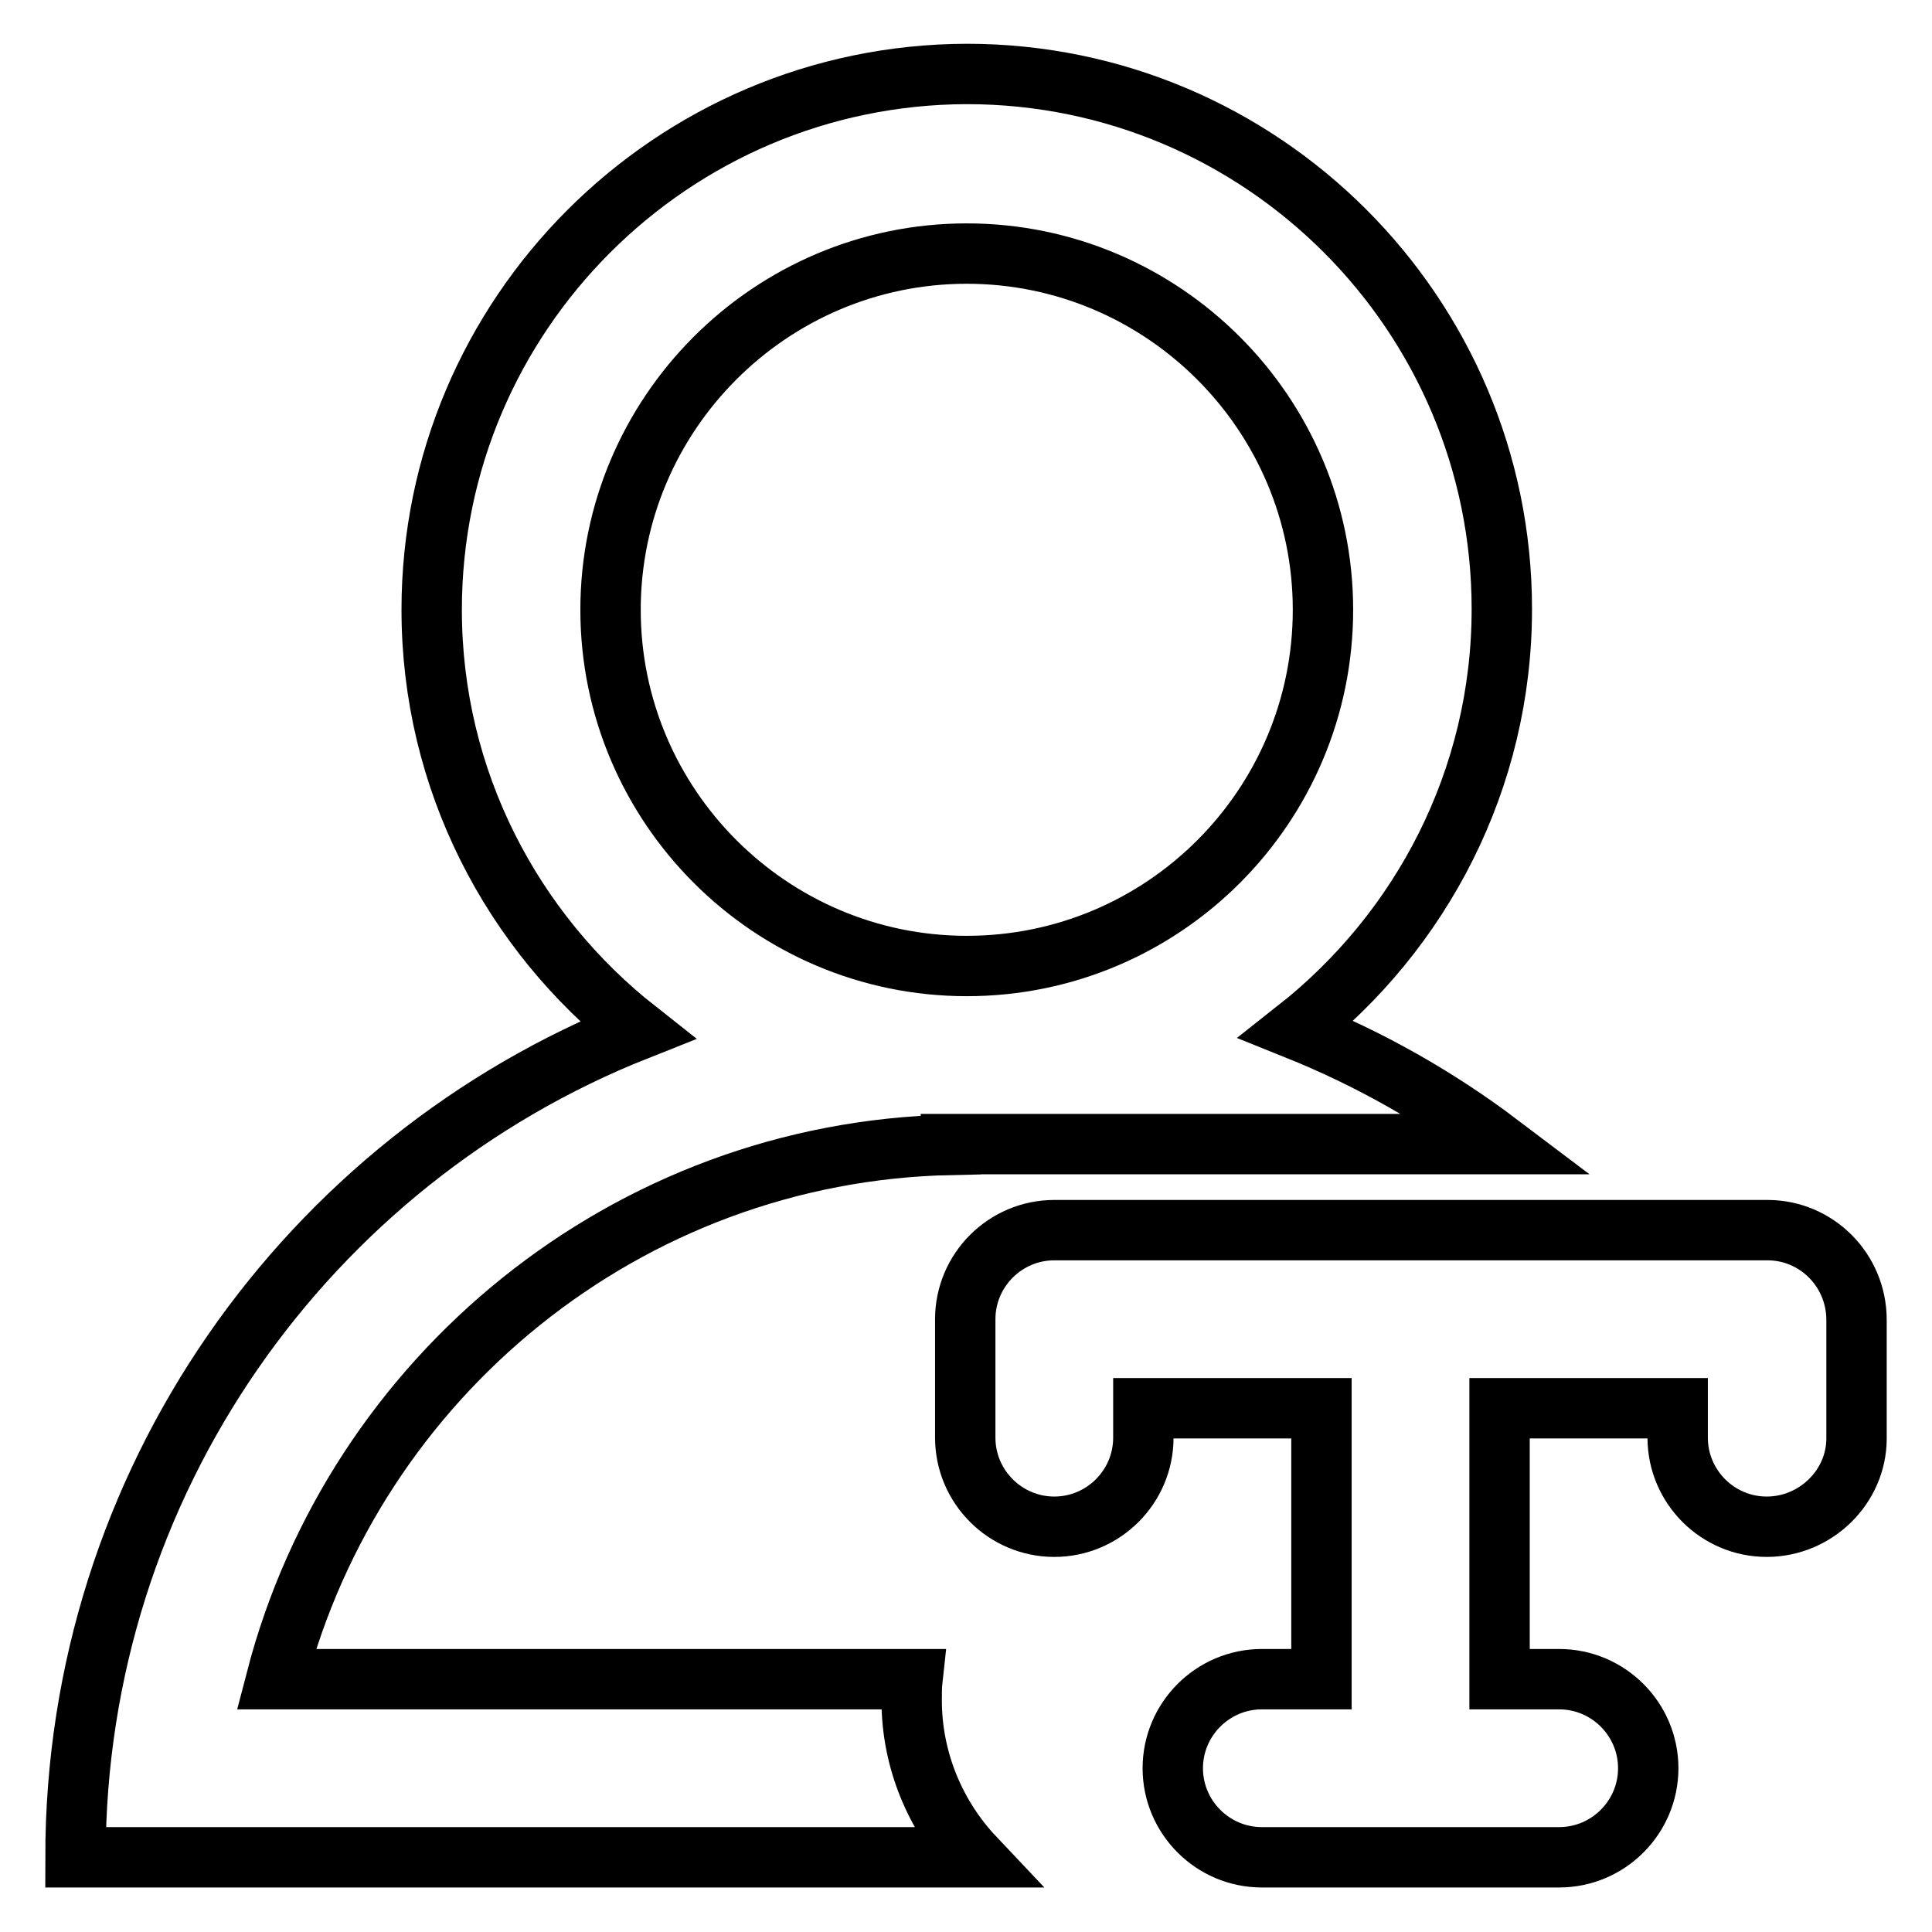
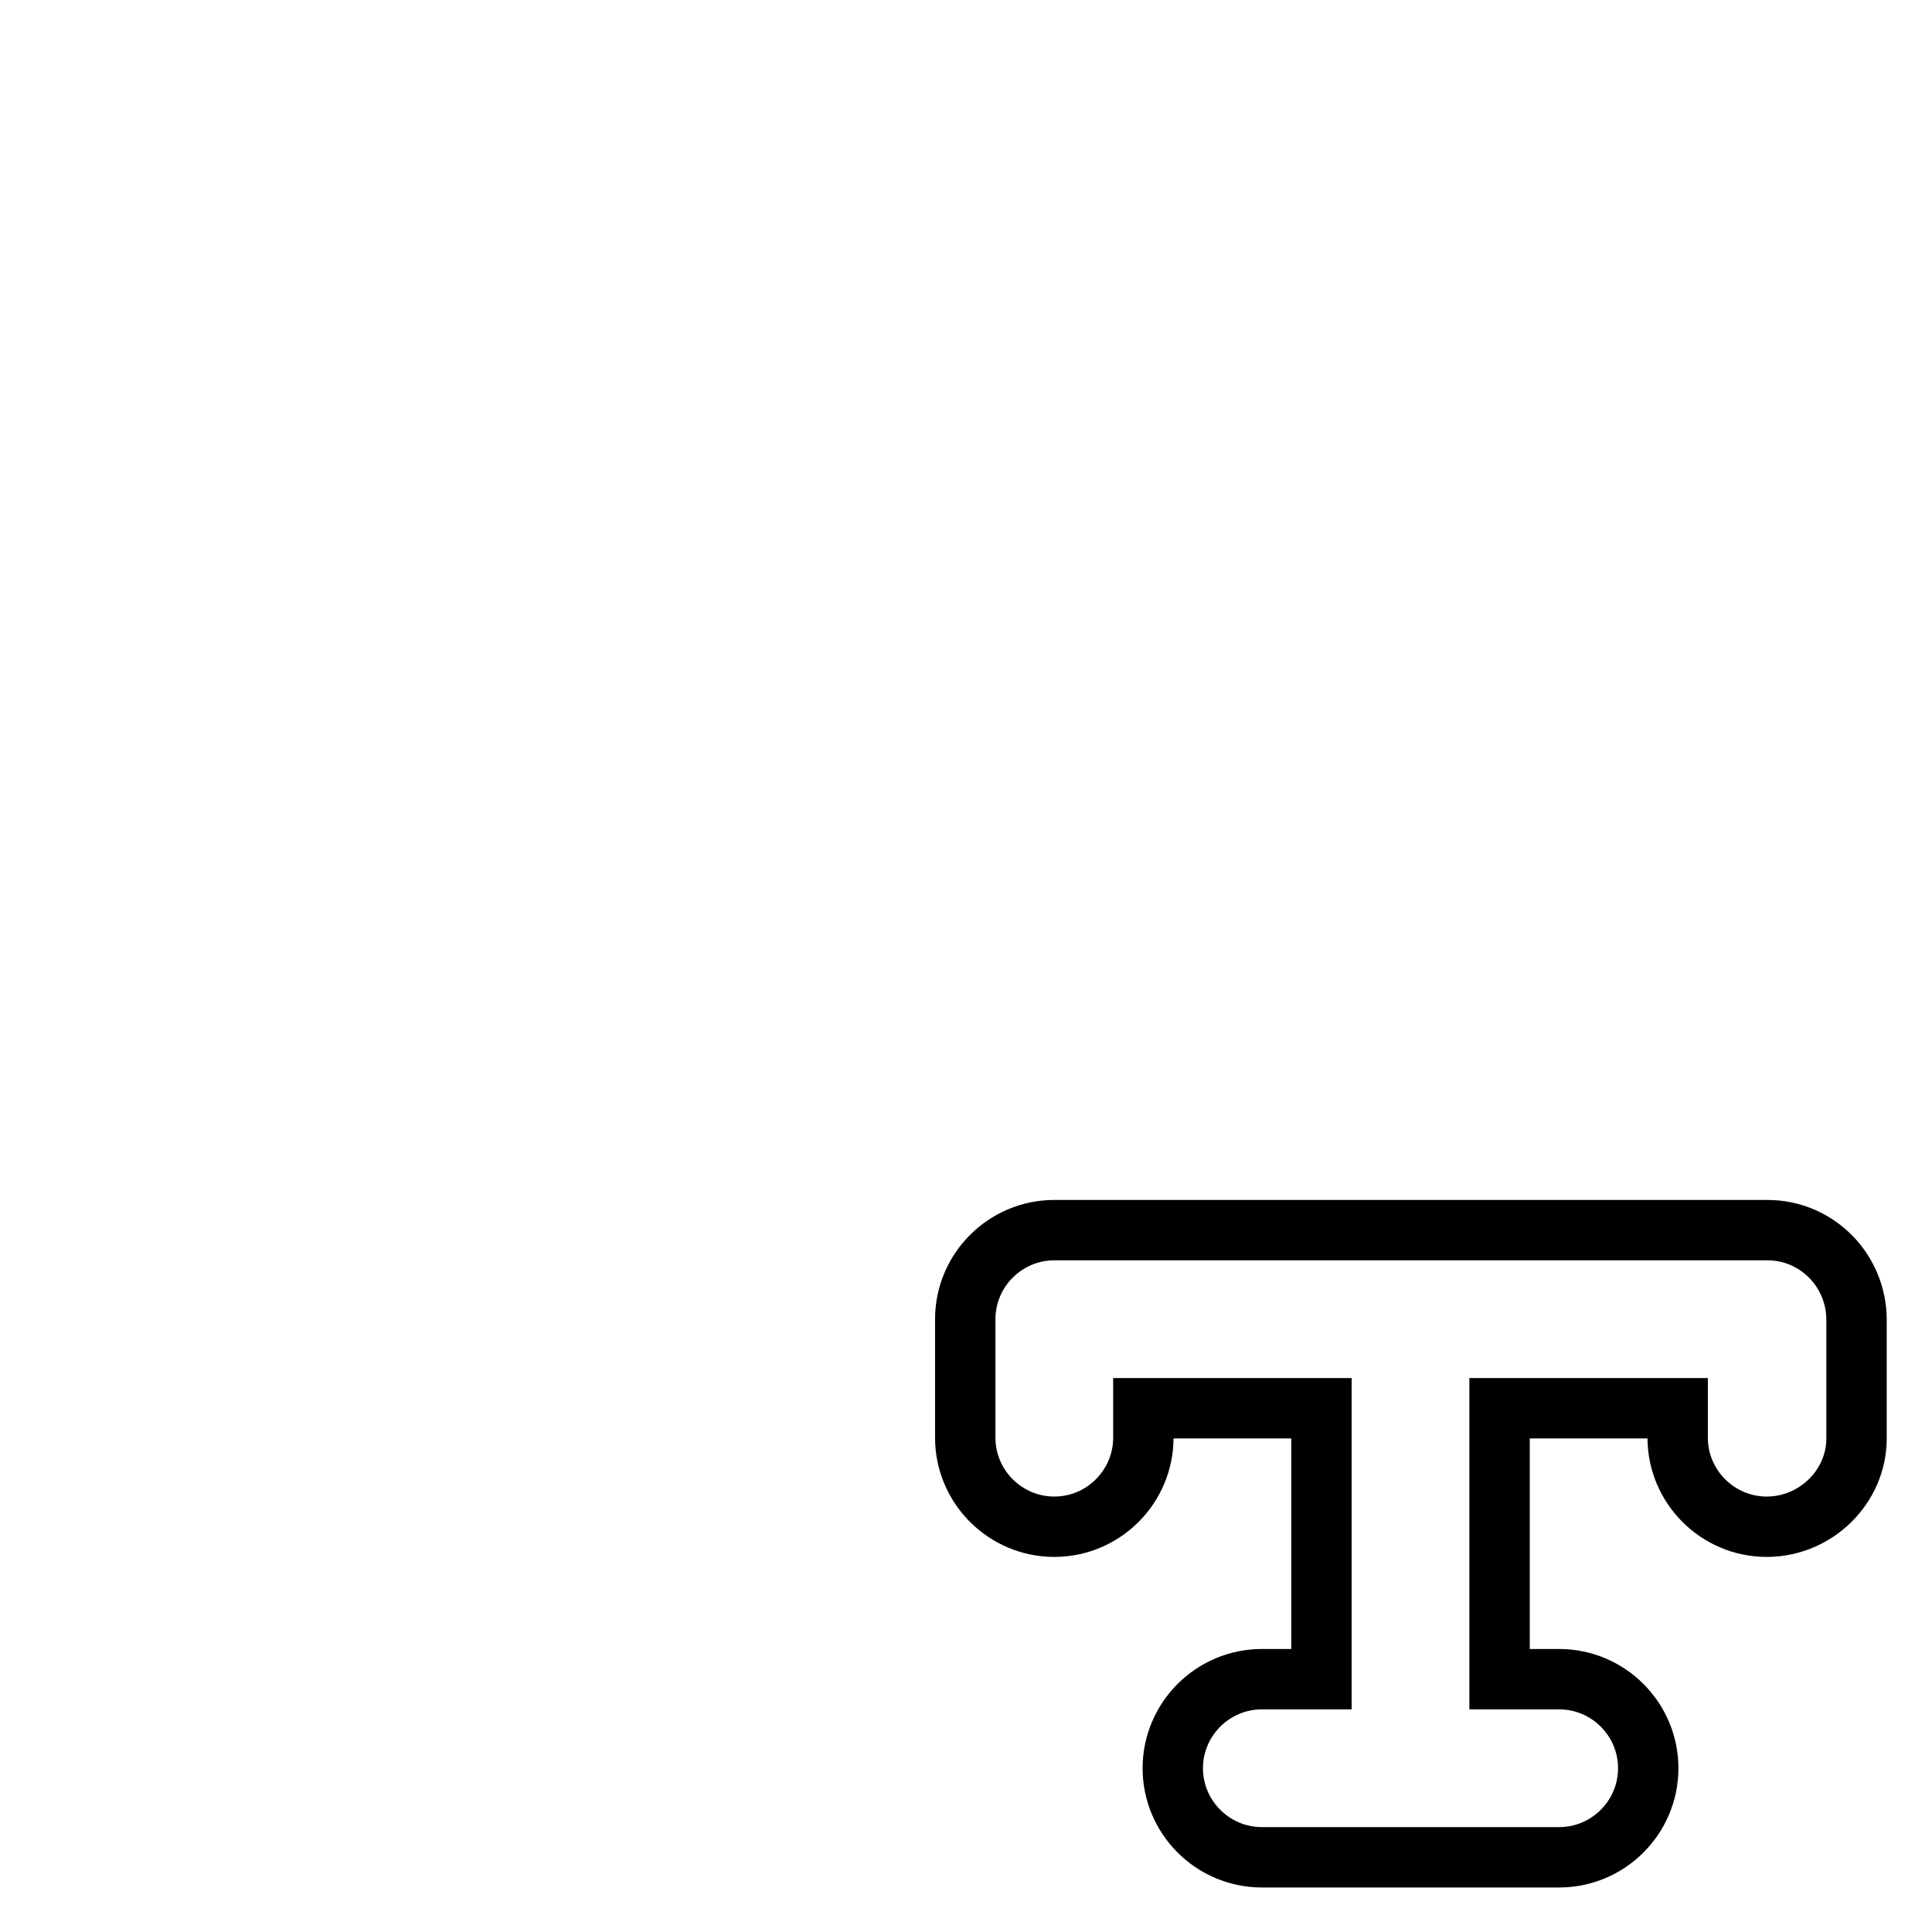
<svg xmlns="http://www.w3.org/2000/svg" version="1.1" x="0px" y="0px" viewBox="0 0 256 256" enable-background="new 0 0 256 256" xml:space="preserve">
  <g>
    <path stroke-width="8" fill-opacity="0" stroke="#000000" d="M234.2,163h-94.5c-6.5,0-11.8,5.3-11.8,11.8v15.7c0,6.5,5.3,11.8,11.8,11.8c6.5,0,11.8-5.3,11.8-11.8v-3.9 h23.6v35.9h-7.9c-6.5,0-11.8,5.3-11.8,11.8c0,6.5,5.3,11.8,11.8,11.8h39.4c6.5,0,11.8-5.3,11.8-11.8c0-6.5-5.3-11.8-11.8-11.8h-7.9 v-35.9h23.6v3.9c0,6.5,5.3,11.8,11.8,11.8S246,197,246,190.6v-15.7C246,168.3,240.7,163,234.2,163z" />
-     <path stroke-width="8" fill-opacity="0" stroke="#000000" d="M120.9,222.5H36.6c10.4-40,46.4-69.9,89.4-70.8v-0.1h72.7c-8.2-6.2-17.2-11.3-26.9-15.2 c16.5-13,27.2-33.1,27.2-55.7c0-39.1-31.8-70.9-70.9-70.9C89,9.9,57.2,41.7,57.2,80.8c0,22.6,10.7,42.7,27.2,55.7 C40.8,153.8,10,196.4,10,246.1h119.1c-5.1-5.4-8.3-12.8-8.3-20.8C120.8,224.3,120.8,223.4,120.9,222.5z M80.9,80.8 c0-26,21.2-47.2,47.2-47.2c26,0,47.2,21.2,47.2,47.2S154.2,128,128.1,128C102.1,128,80.9,106.8,80.9,80.8z" />
  </g>
</svg>